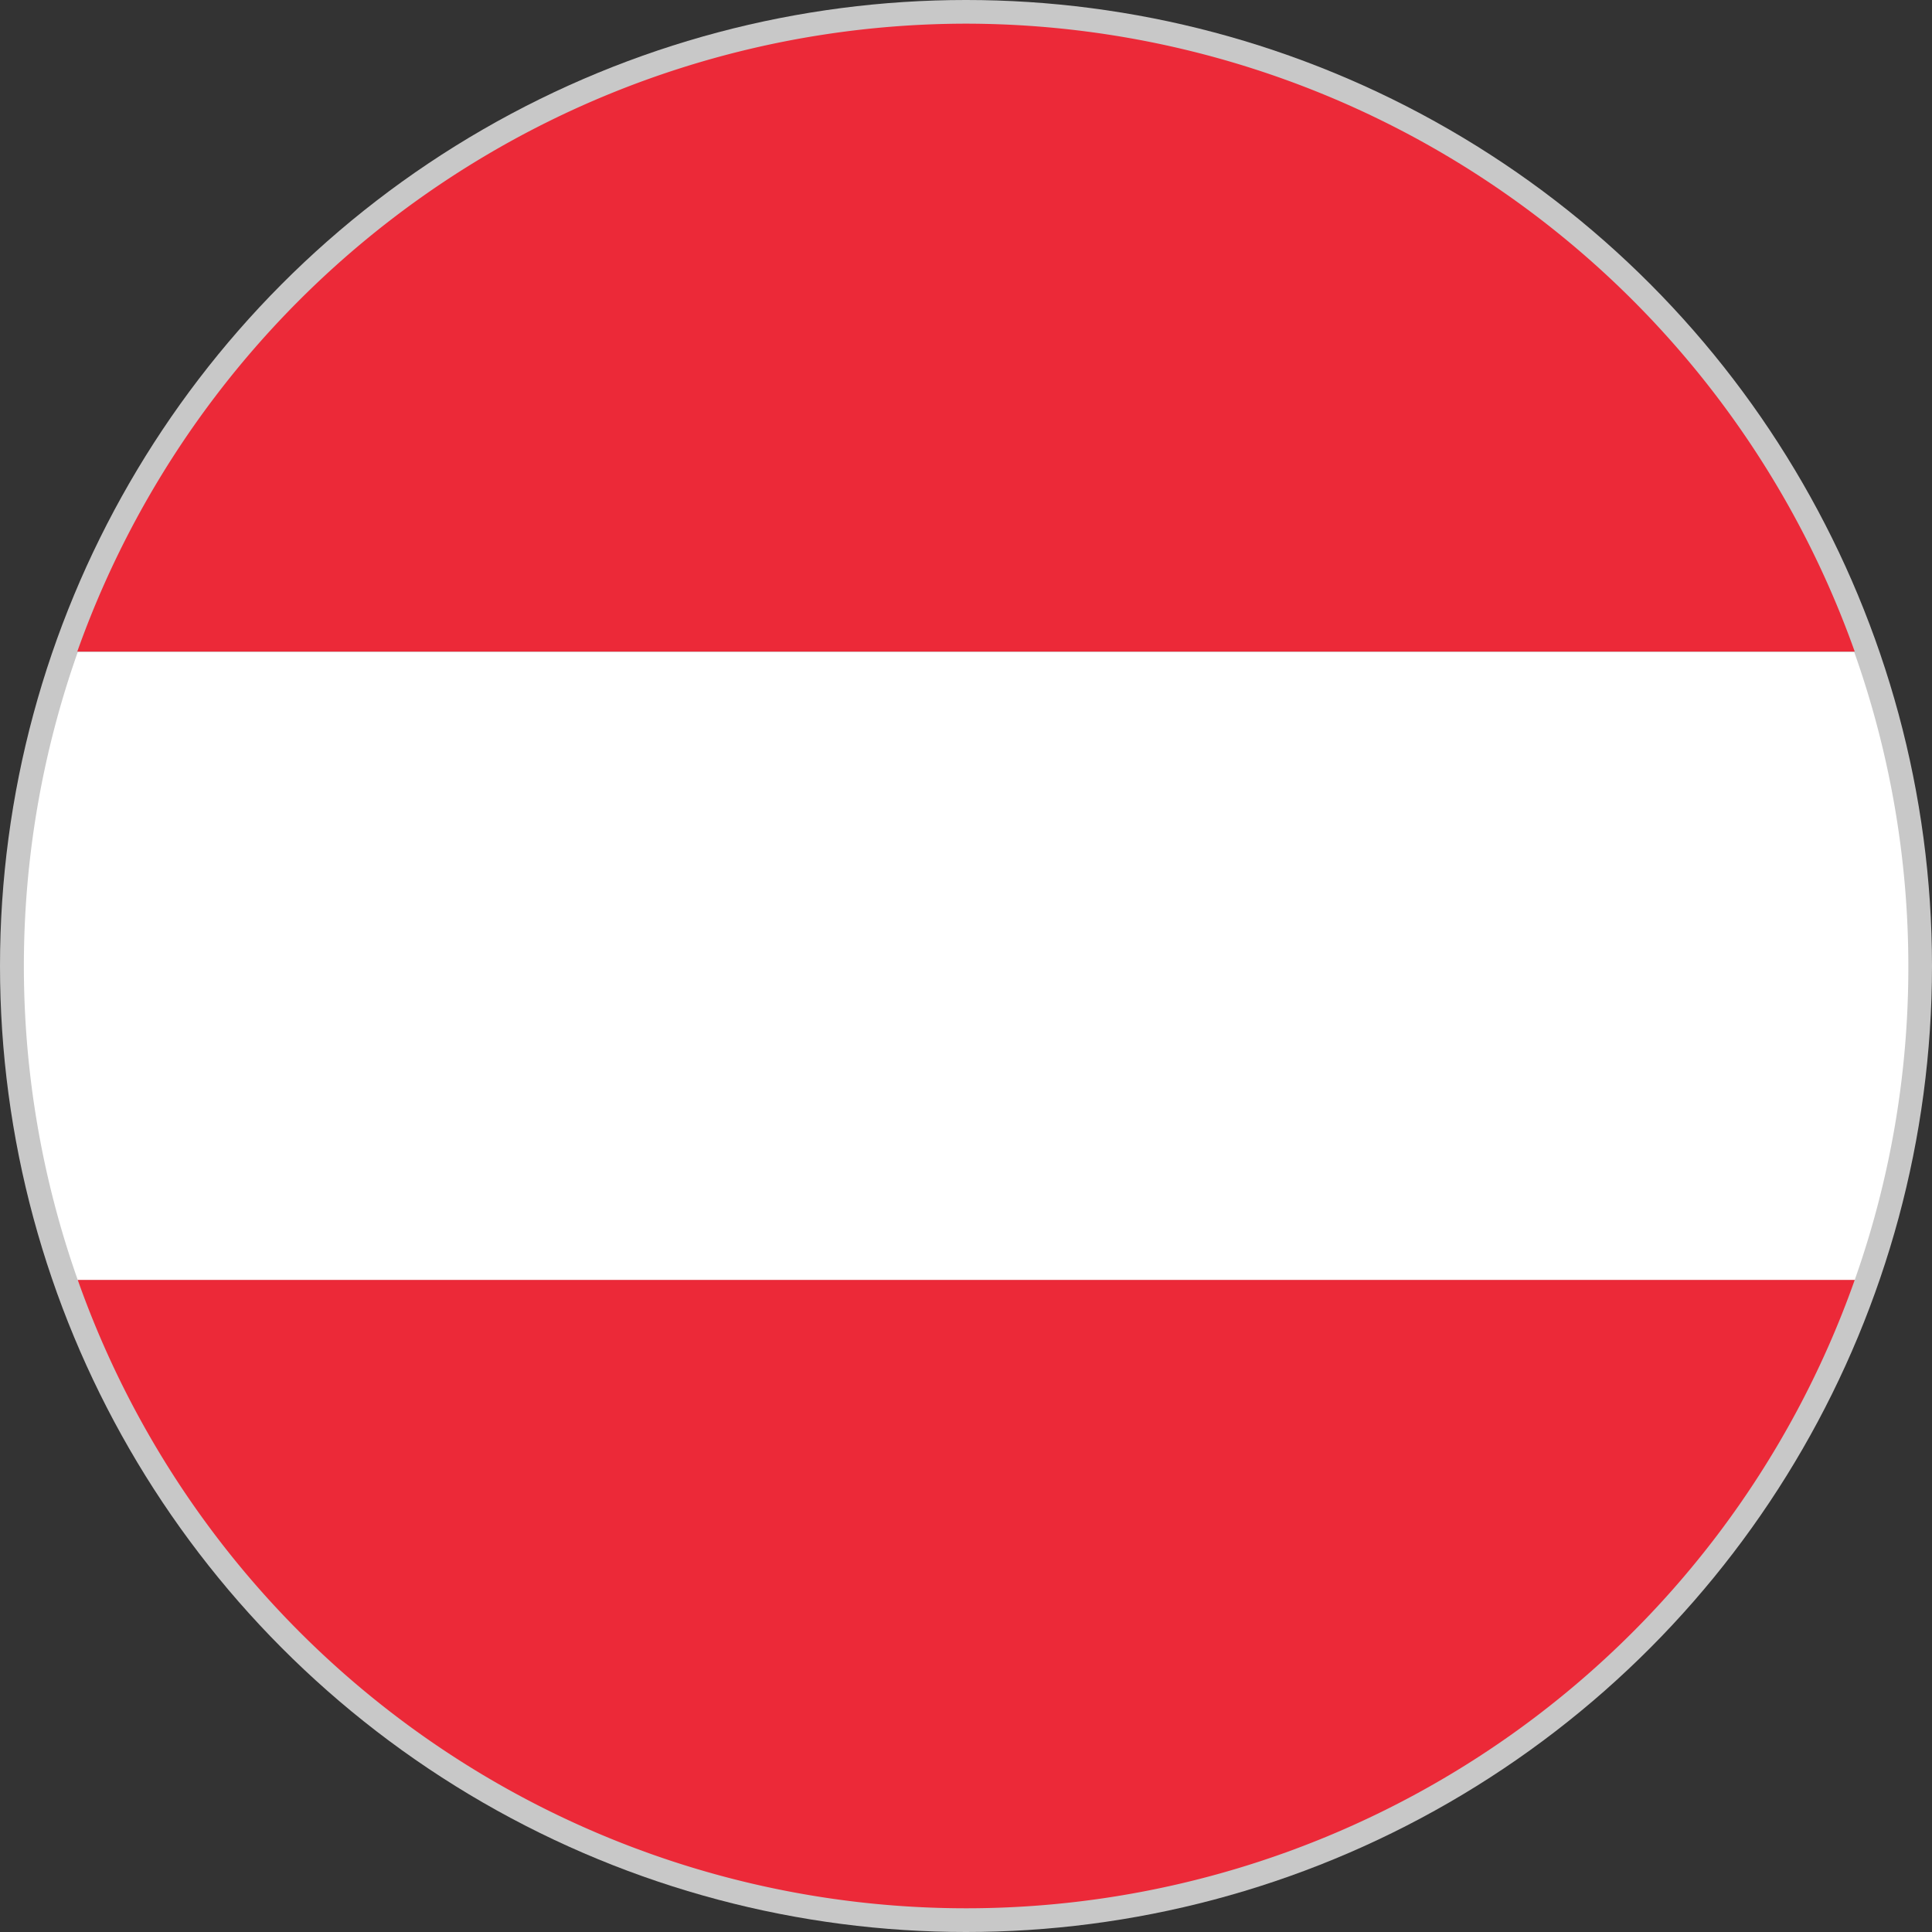
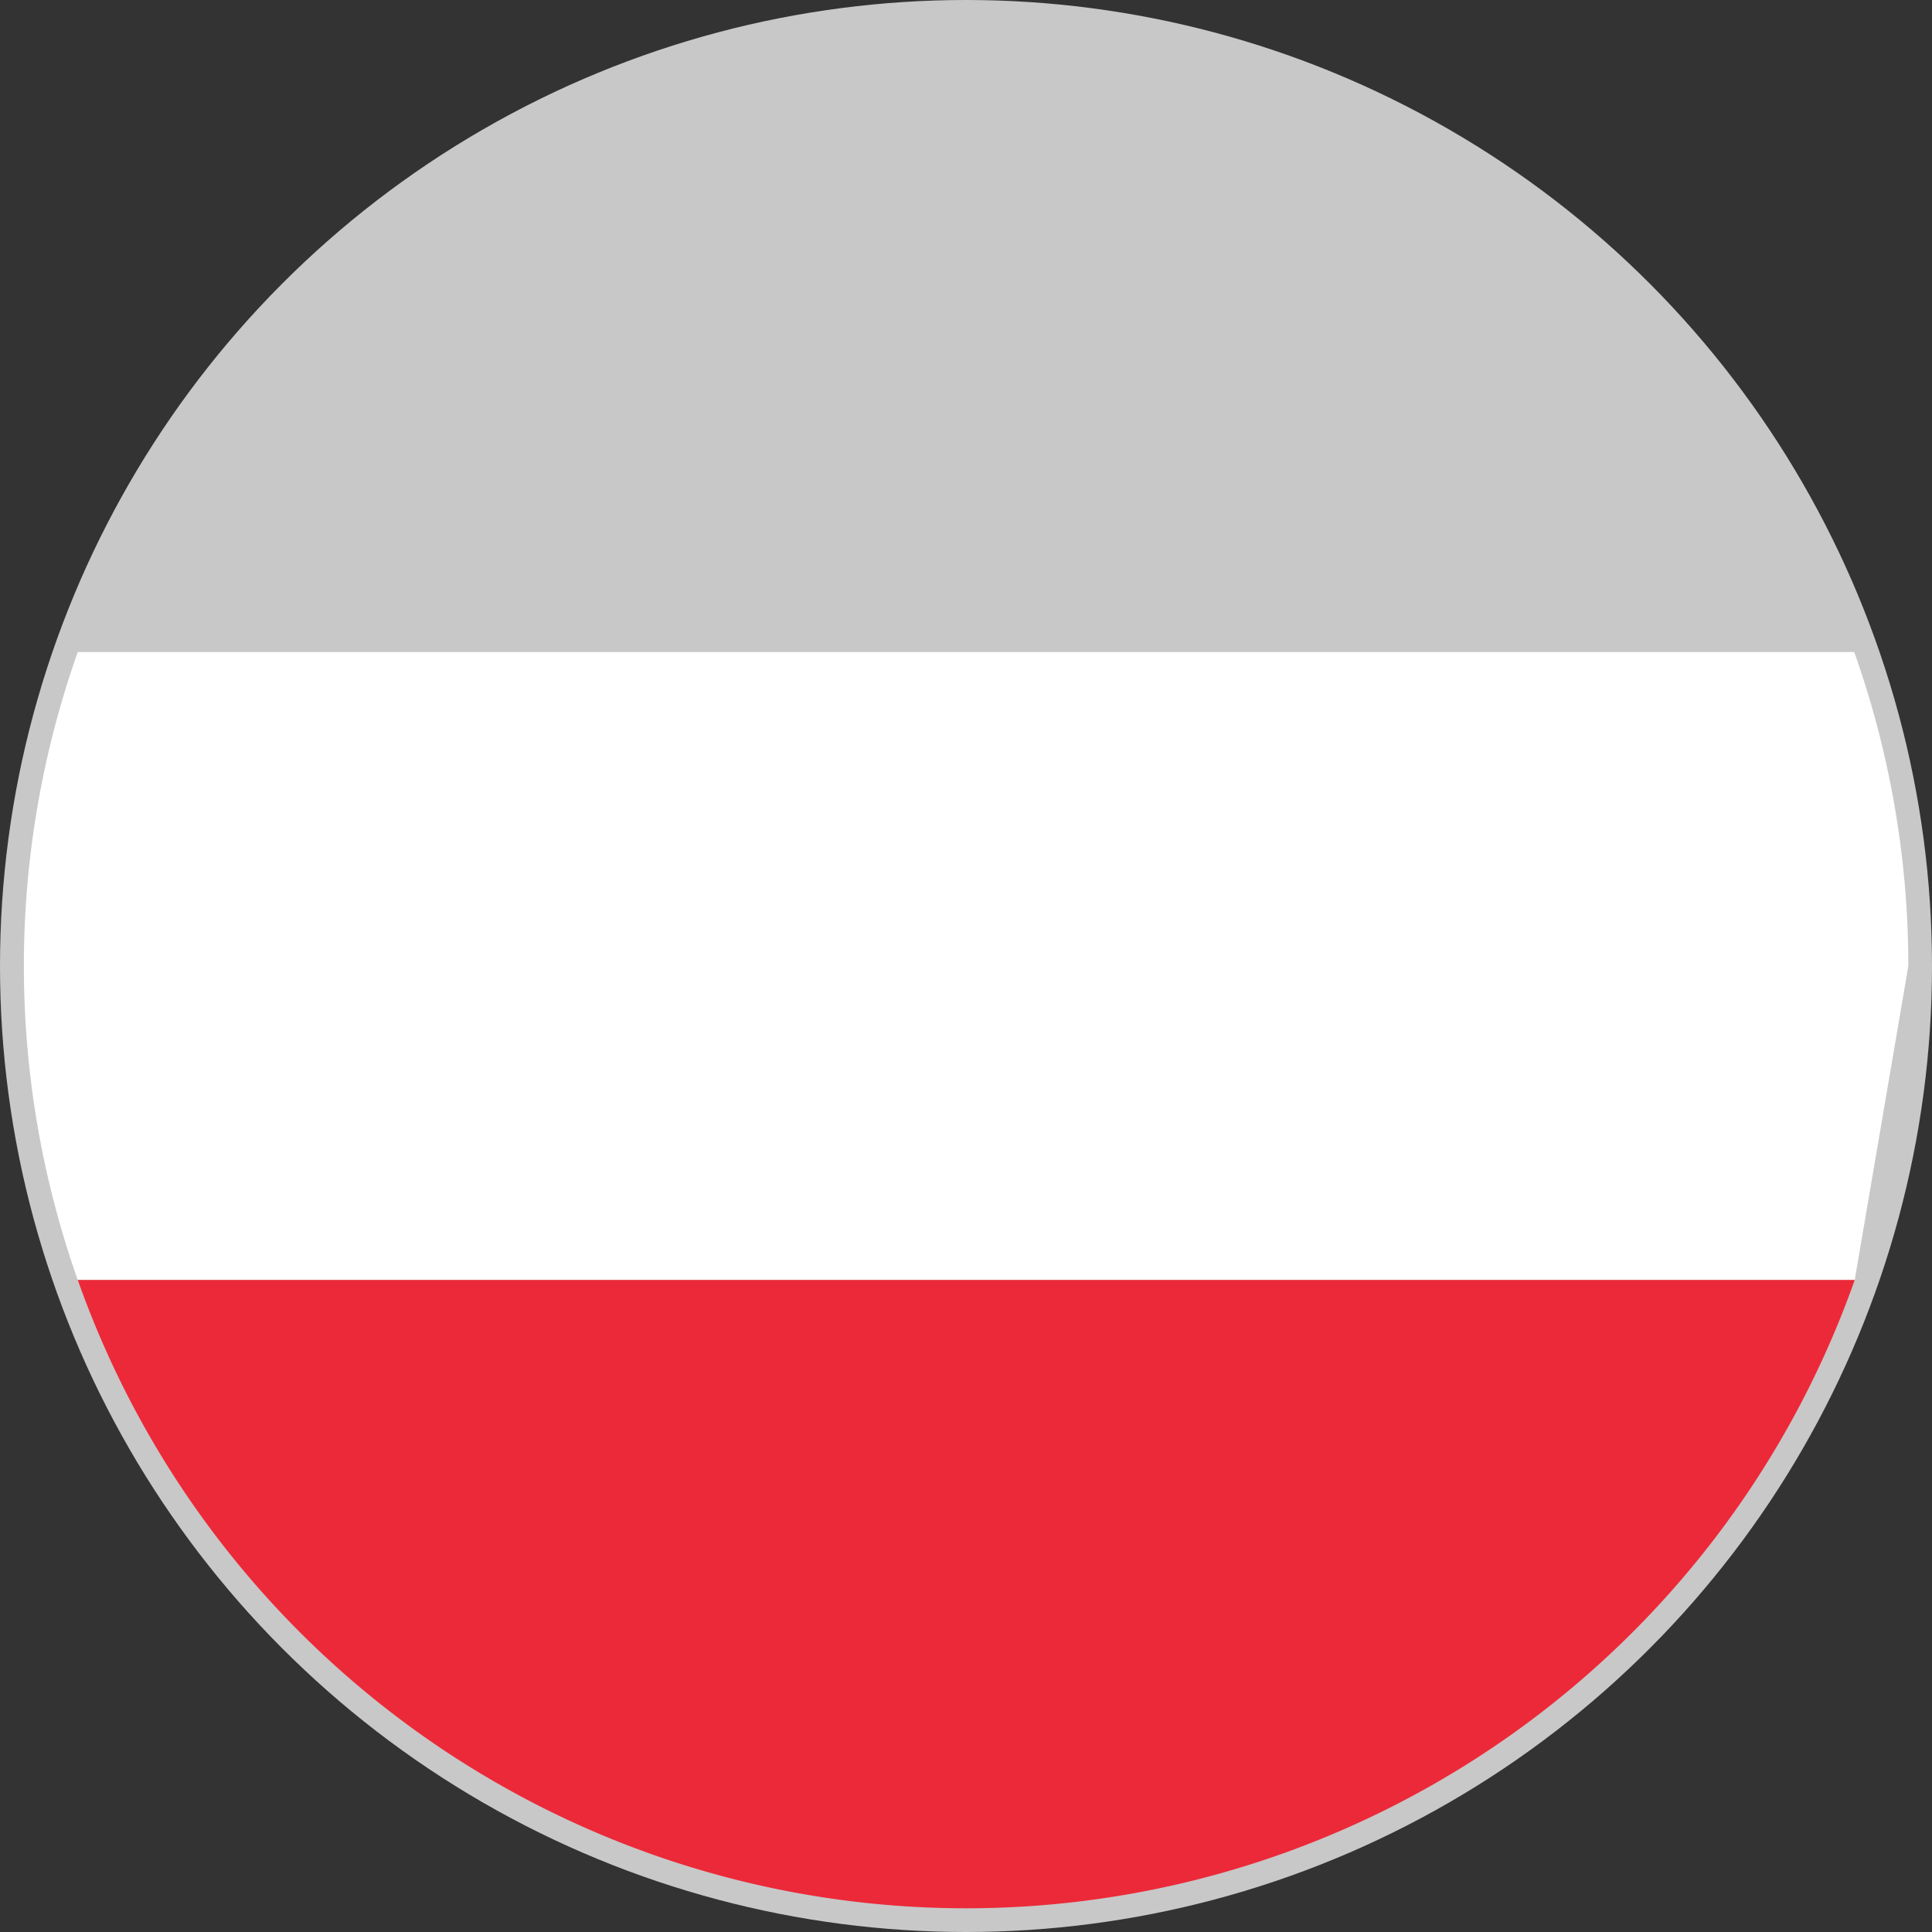
<svg xmlns="http://www.w3.org/2000/svg" viewBox="0 0 40 40">
  <rect x="0" y="0" width="40" height="40" fill="#333333" stroke="none" />
  <defs>
    <style>.cls-1{fill:#c8c8c8;}.cls-2{fill:#fff;}.cls-3{fill:#ec2938;}</style>
  </defs>
  <title>Osterreich</title>
  <g id="图层_2" data-name="图层 2">
    <g id="图层_1-2" data-name="图层 1">
      <circle class="cls-1" cx="20" cy="20" r="20" />
      <g id="_编组_" data-name="&lt;编组&gt;">
-         <path id="_路径_" data-name="&lt;路径&gt;" class="cls-2" d="M39.51,20a19.43,19.43,0,0,0-1.12-6.5H1.61a19.49,19.49,0,0,0,0,13H38.4A19.39,19.39,0,0,0,39.51,20Z" />
-         <path id="_路径_2" data-name="&lt;路径&gt;" class="cls-3" d="M20,.49a19.55,19.55,0,0,0-18.4,13H38.4A19.55,19.55,0,0,0,20,.49Z" />
+         <path id="_路径_" data-name="&lt;路径&gt;" class="cls-2" d="M39.51,20a19.43,19.43,0,0,0-1.12-6.5H1.61a19.49,19.49,0,0,0,0,13H38.4Z" />
        <path id="_路径_3" data-name="&lt;路径&gt;" class="cls-3" d="M1.61,26.5a19.51,19.51,0,0,0,36.79,0Z" />
      </g>
    </g>
  </g>
</svg>